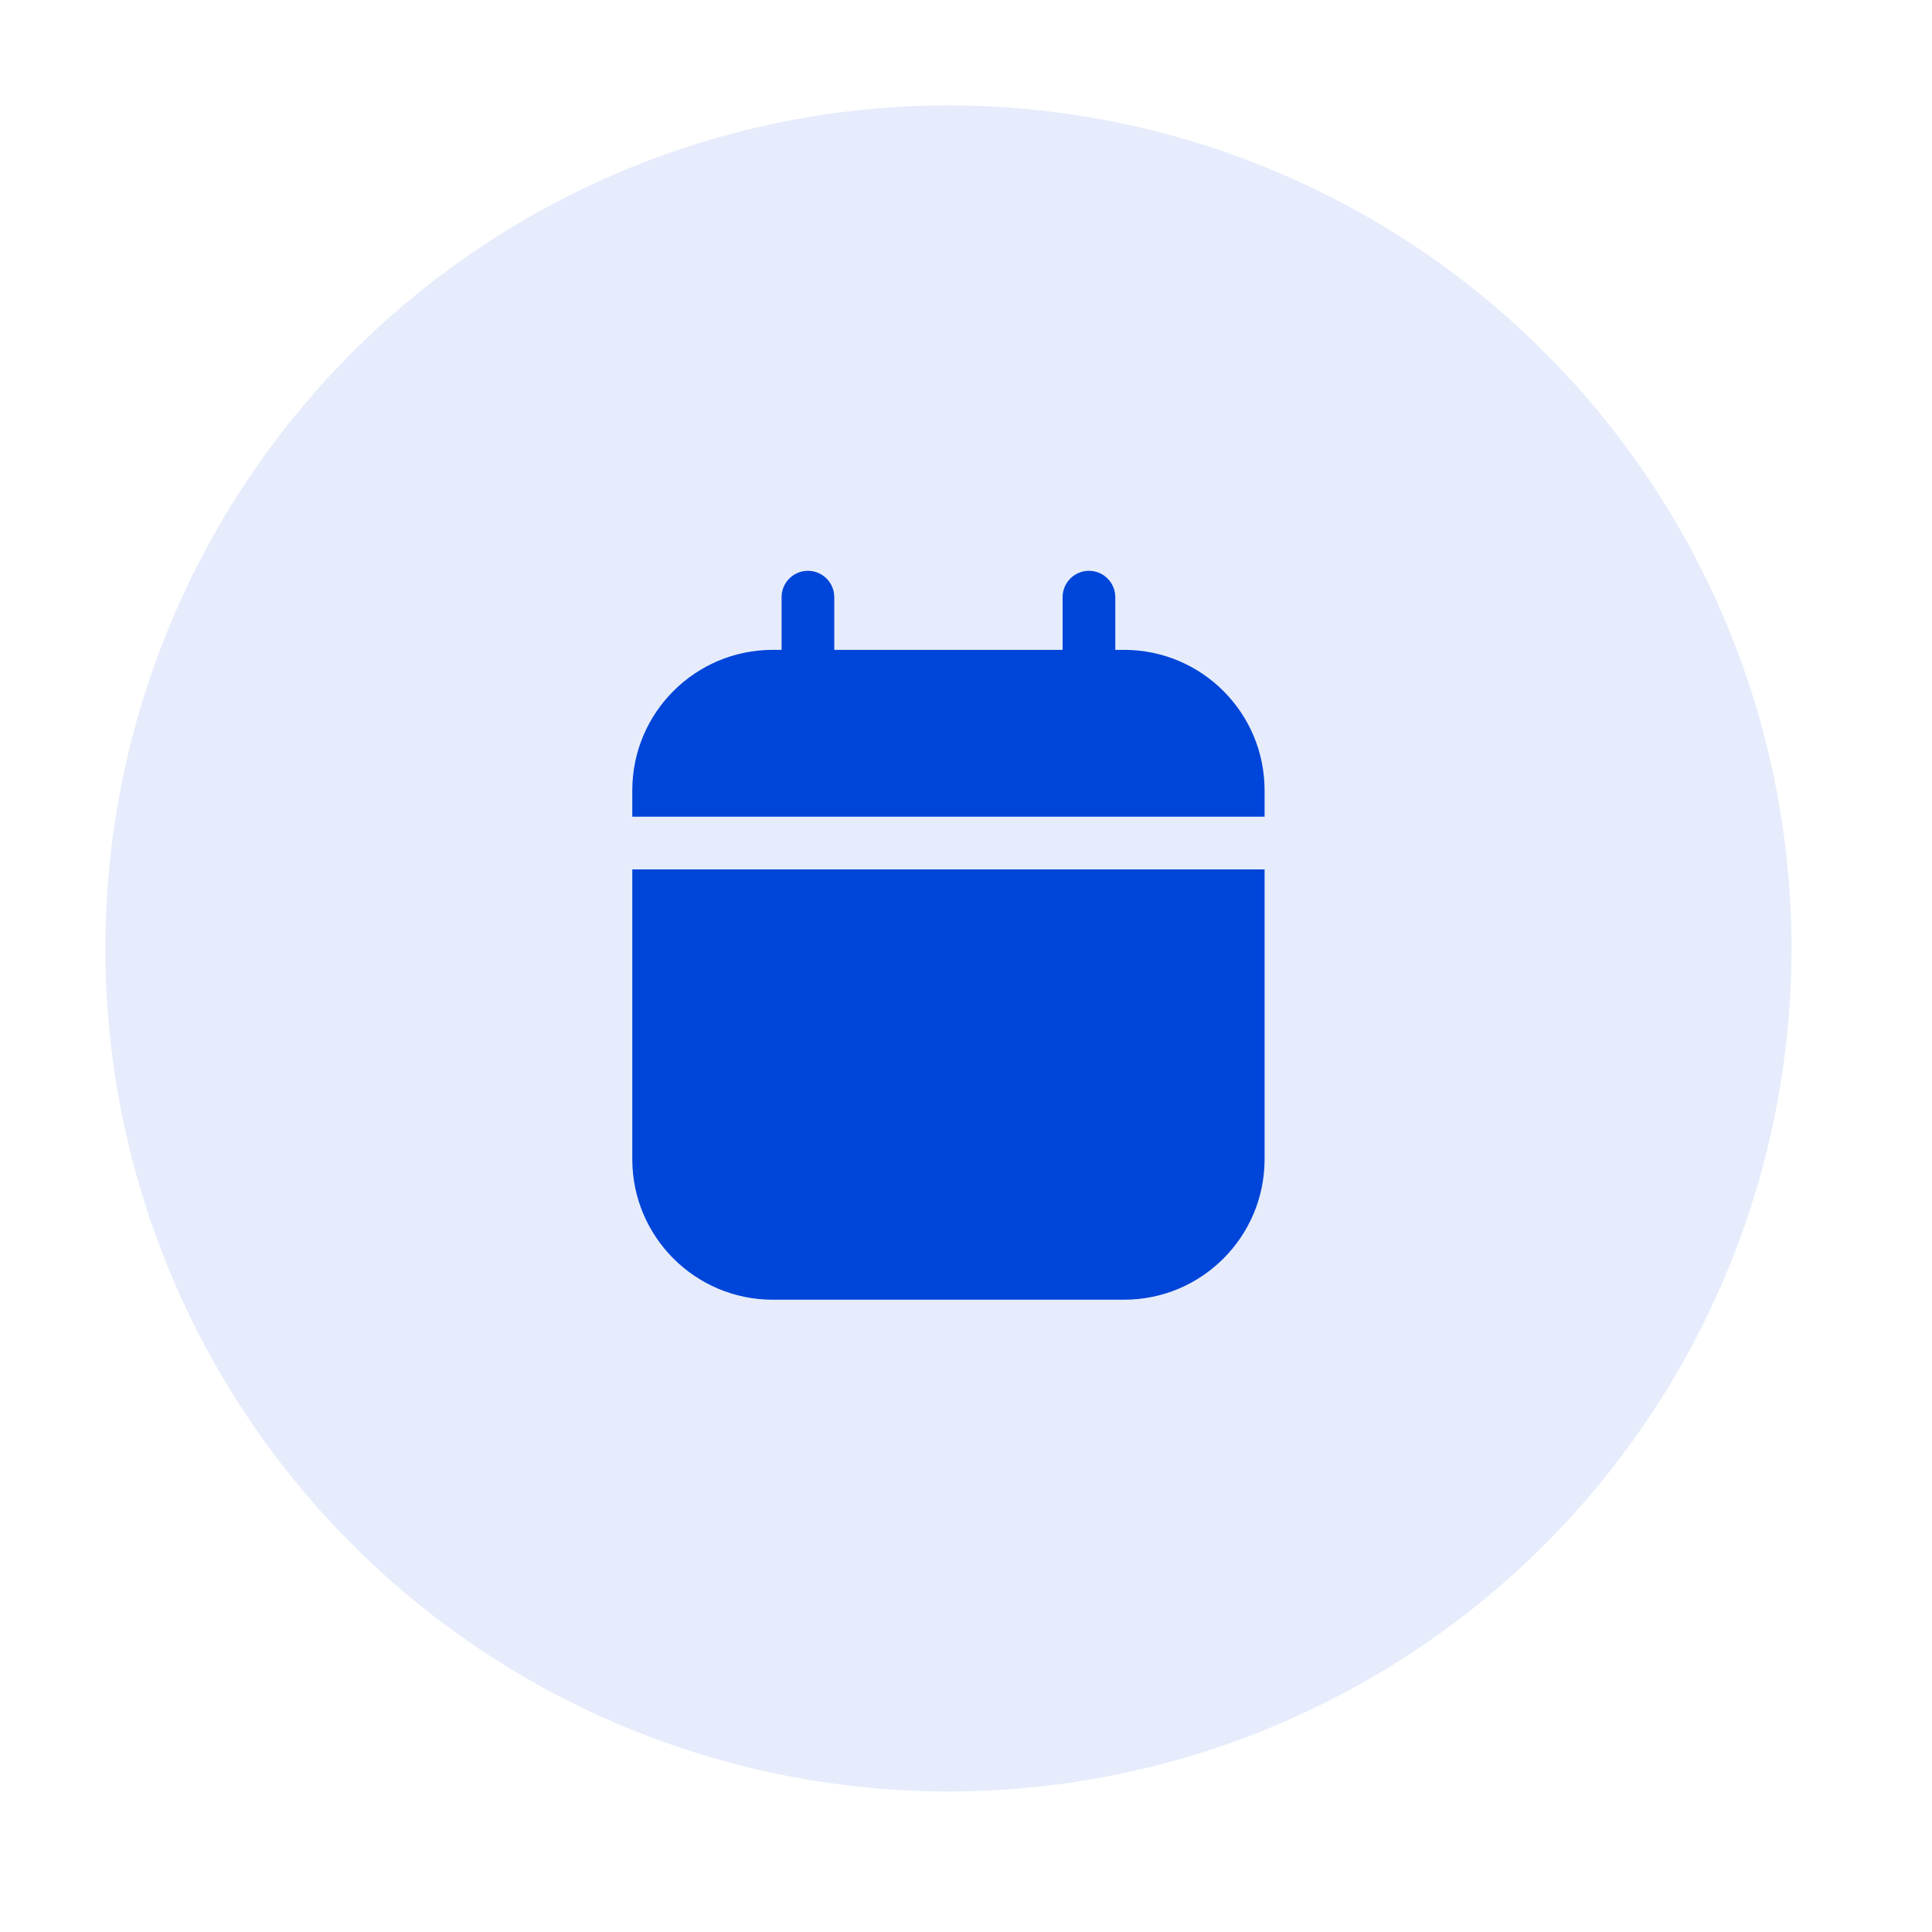
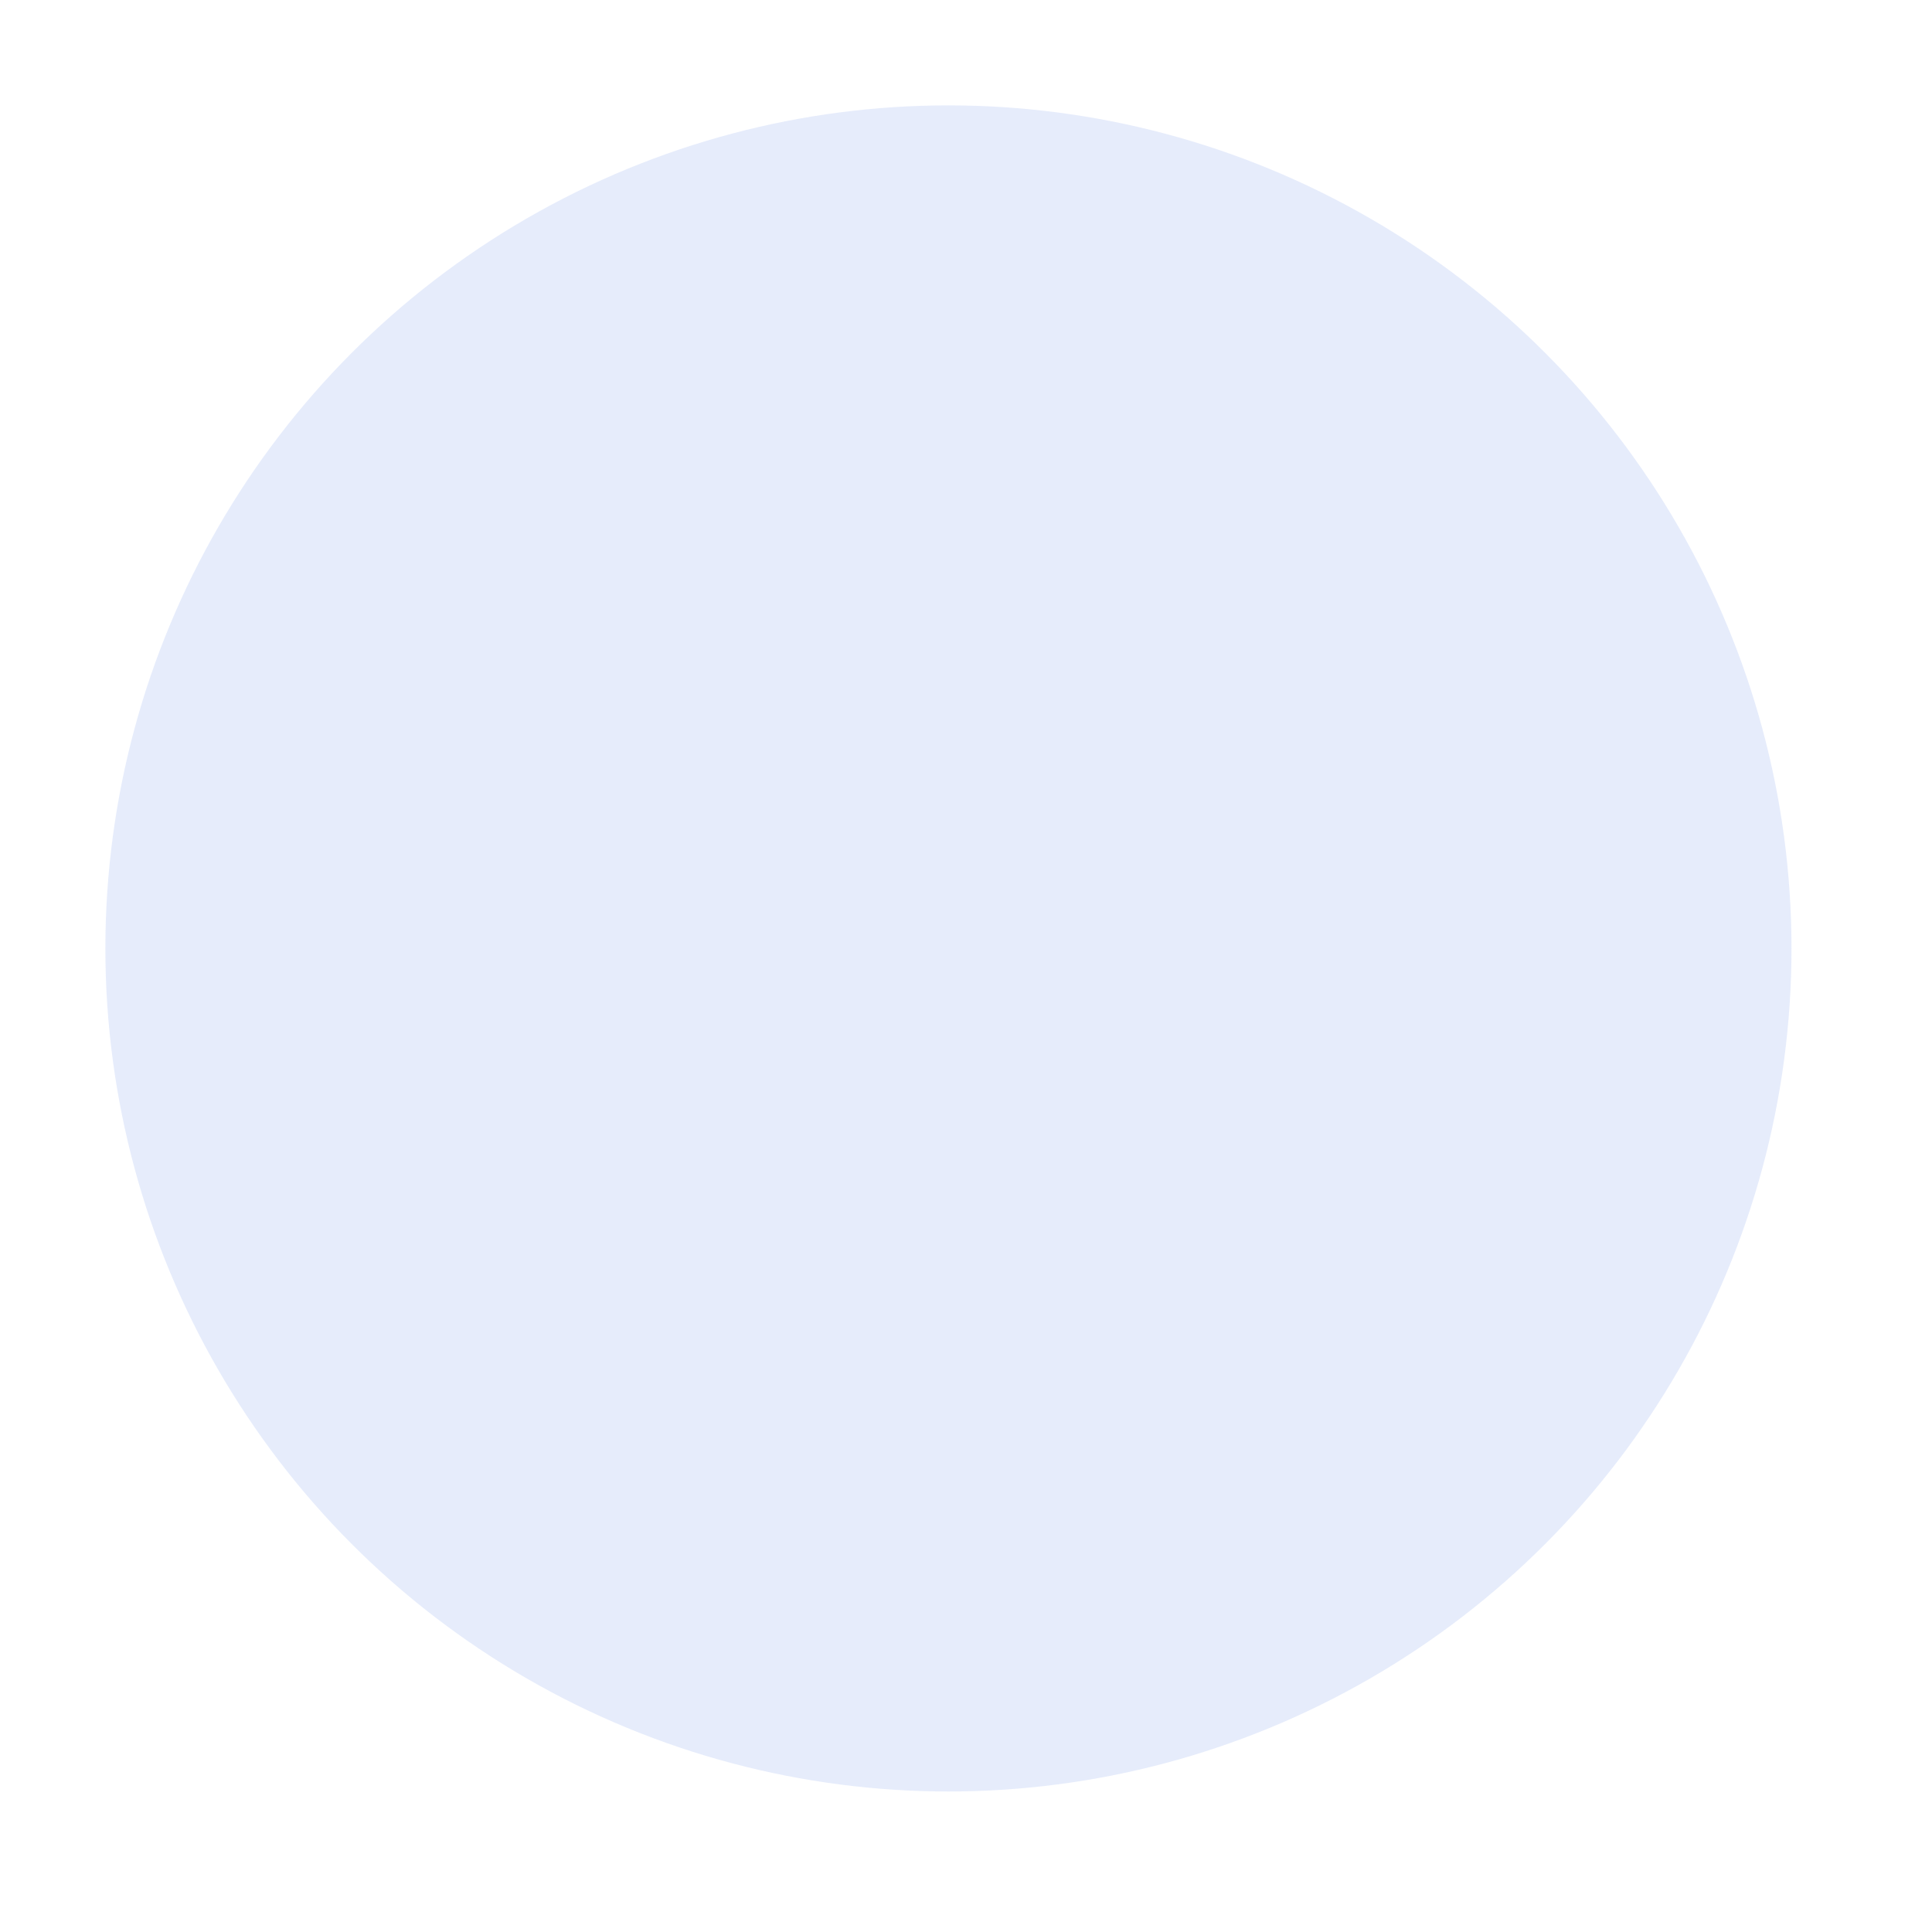
<svg xmlns="http://www.w3.org/2000/svg" width="55" height="55" viewBox="0 0 55 55" fill="none">
  <circle cx="27" cy="27" r="24" fill="#0045D9" fill-opacity="0.1" />
-   <path fill-rule="evenodd" clip-rule="evenodd" d="M23.75 17C23.75 16.586 23.414 16.25 23 16.25C22.586 16.25 22.25 16.586 22.25 17V18.5H22C19.791 18.5 18 20.291 18 22.5V23.25H36V22.5C36 20.291 34.209 18.5 32 18.5H31.75V17C31.75 16.586 31.414 16.25 31 16.25C30.586 16.25 30.25 16.586 30.25 17V18.5H23.75V17ZM18 24.75H36V33C36 35.209 34.209 37 32 37H22C19.791 37 18 35.209 18 33V24.75Z" fill="#0045D9" />
</svg>